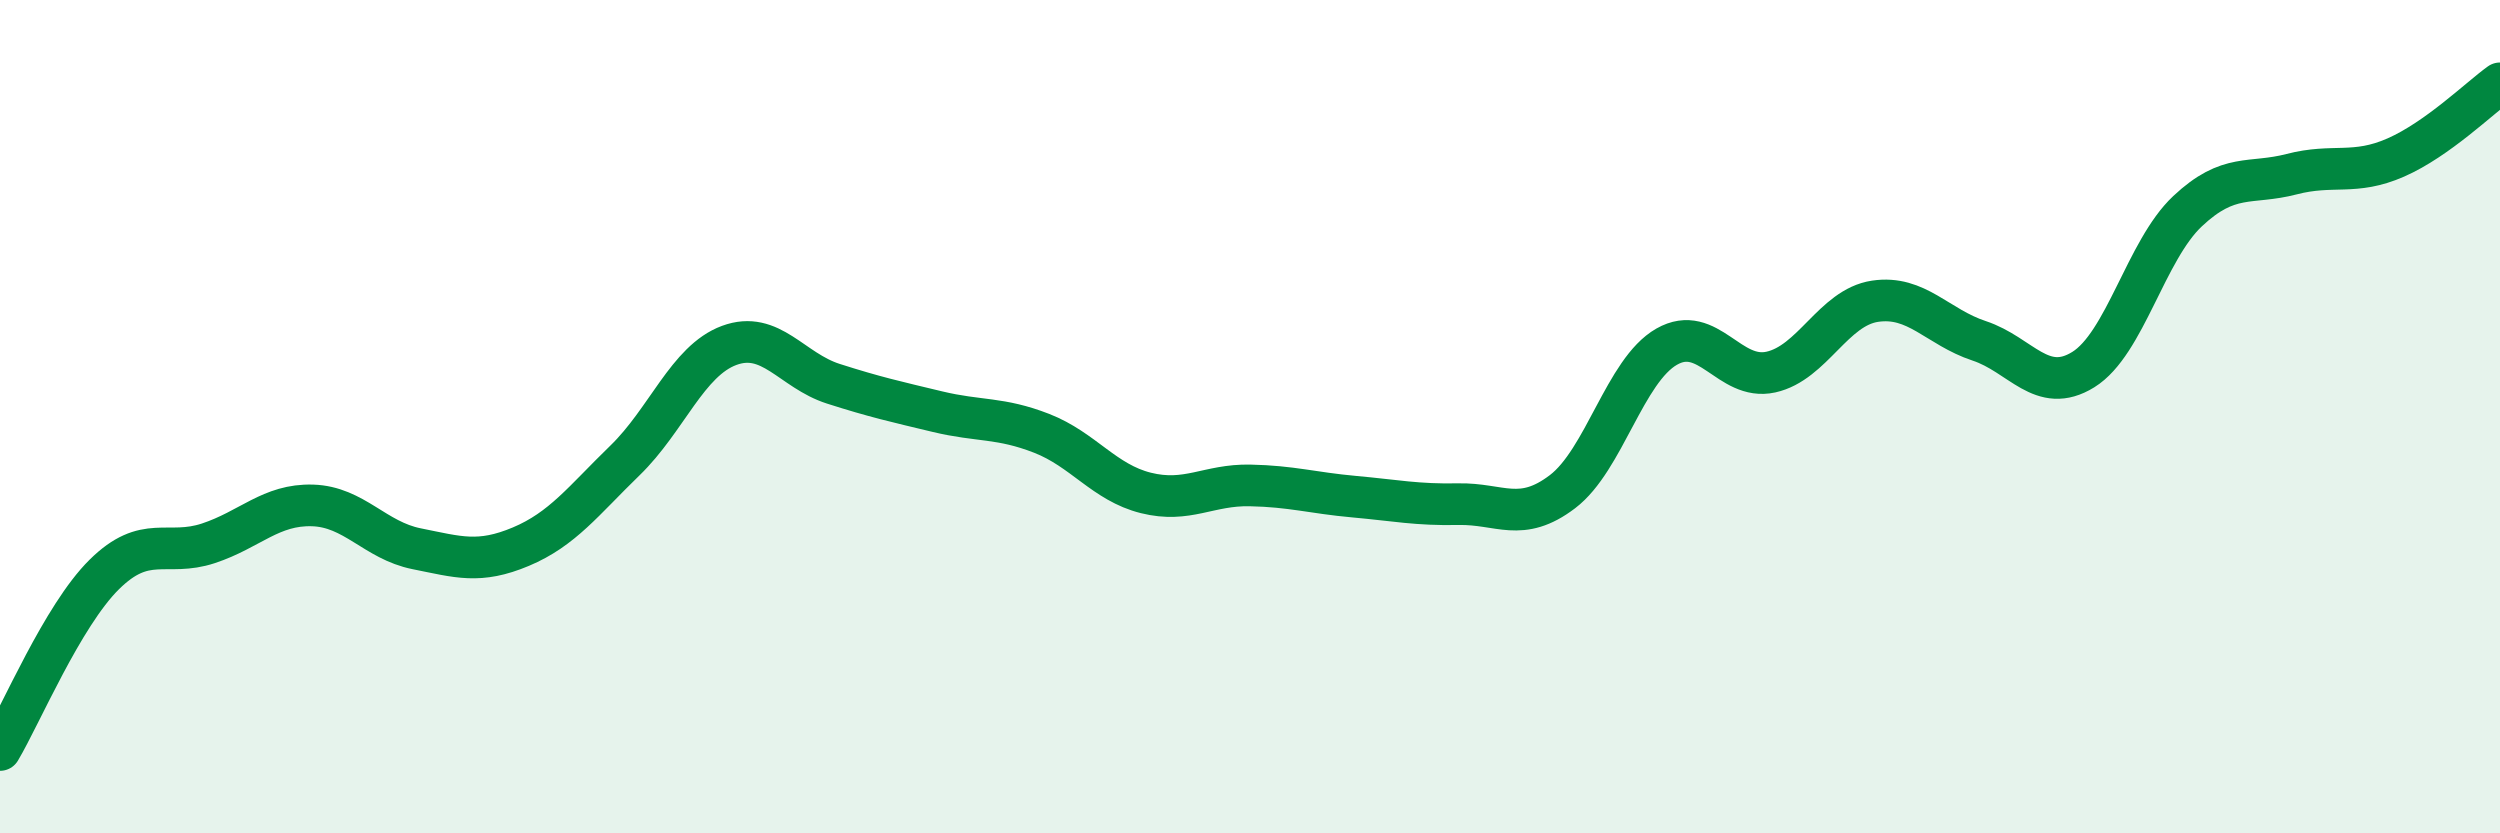
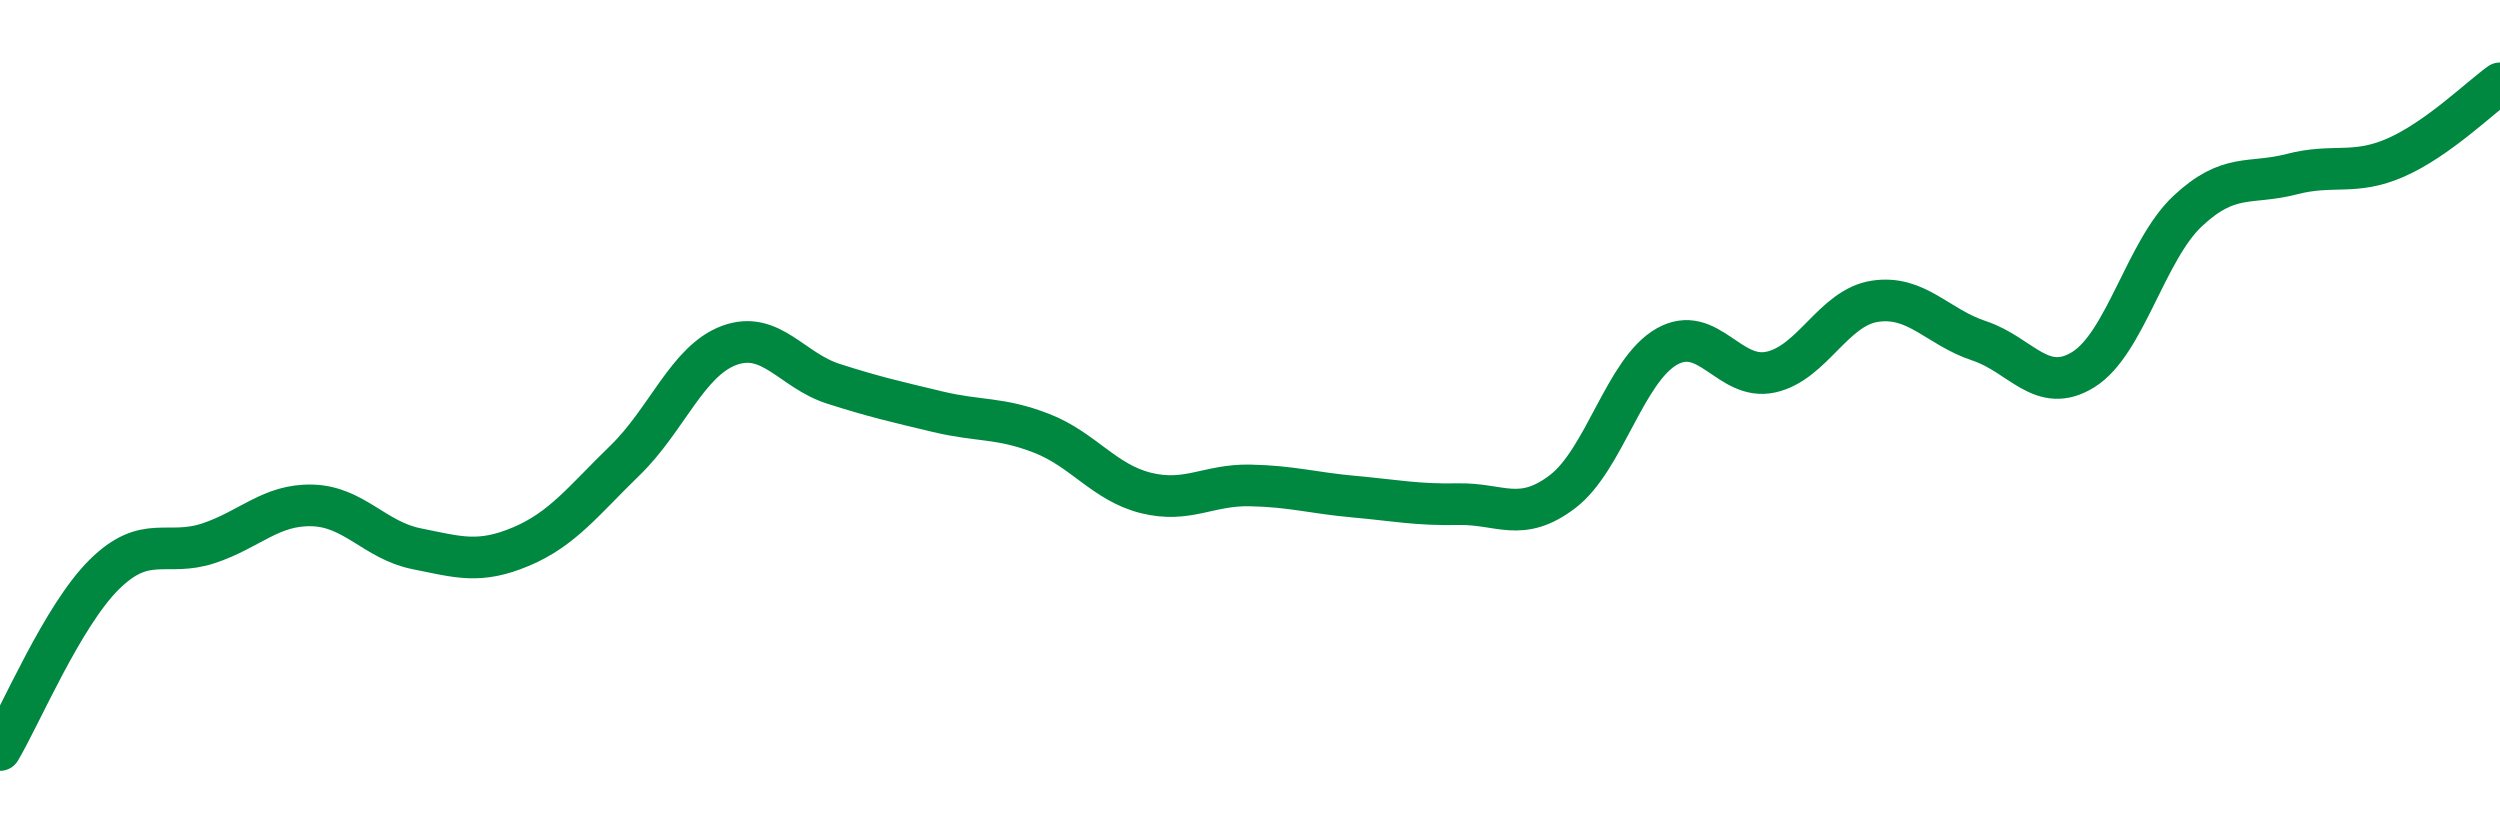
<svg xmlns="http://www.w3.org/2000/svg" width="60" height="20" viewBox="0 0 60 20">
-   <path d="M 0,18 C 0.5,17.16 1.5,14.78 2.5,13.79 C 3.5,12.8 4,13.37 5,13.04 C 6,12.71 6.5,12.1 7.5,12.13 C 8.5,12.16 9,12.97 10,13.17 C 11,13.37 11.5,13.54 12.5,13.12 C 13.5,12.7 14,12.02 15,11.05 C 16,10.08 16.5,8.66 17.5,8.29 C 18.5,7.92 19,8.89 20,9.21 C 21,9.53 21.5,9.64 22.5,9.88 C 23.5,10.12 24,10.01 25,10.4 C 26,10.79 26.5,11.58 27.5,11.83 C 28.5,12.08 29,11.63 30,11.65 C 31,11.67 31.5,11.83 32.5,11.92 C 33.5,12.01 34,12.12 35,12.1 C 36,12.08 36.5,12.56 37.5,11.8 C 38.5,11.04 39,8.89 40,8.32 C 41,7.75 41.5,9.15 42.5,8.93 C 43.5,8.71 44,7.38 45,7.23 C 46,7.08 46.5,7.85 47.5,8.18 C 48.5,8.51 49,9.49 50,8.87 C 51,8.25 51.5,6.01 52.5,5.07 C 53.5,4.13 54,4.44 55,4.18 C 56,3.92 56.5,4.22 57.5,3.78 C 58.5,3.34 59.5,2.36 60,2L60 20L0 20Z" fill="#008740" opacity="0.1" stroke-linecap="round" stroke-linejoin="round" />
  <path d="M 0,18 C 0.5,17.16 1.5,14.78 2.5,13.79 C 3.5,12.8 4,13.37 5,13.04 C 6,12.71 6.5,12.1 7.5,12.13 C 8.5,12.16 9,12.97 10,13.17 C 11,13.37 11.5,13.54 12.5,13.12 C 13.5,12.7 14,12.02 15,11.05 C 16,10.08 16.5,8.66 17.5,8.29 C 18.5,7.92 19,8.89 20,9.21 C 21,9.53 21.5,9.64 22.5,9.88 C 23.5,10.12 24,10.01 25,10.4 C 26,10.79 26.5,11.58 27.5,11.83 C 28.5,12.08 29,11.63 30,11.65 C 31,11.67 31.5,11.83 32.5,11.92 C 33.5,12.01 34,12.12 35,12.1 C 36,12.08 36.5,12.56 37.5,11.8 C 38.5,11.04 39,8.89 40,8.32 C 41,7.75 41.5,9.15 42.5,8.93 C 43.5,8.71 44,7.38 45,7.23 C 46,7.08 46.5,7.85 47.5,8.18 C 48.5,8.51 49,9.49 50,8.87 C 51,8.25 51.5,6.01 52.5,5.07 C 53.5,4.13 54,4.44 55,4.18 C 56,3.92 56.5,4.22 57.5,3.78 C 58.5,3.34 59.5,2.36 60,2" stroke="#008740" stroke-width="1" fill="none" stroke-linecap="round" stroke-linejoin="round" />
</svg>